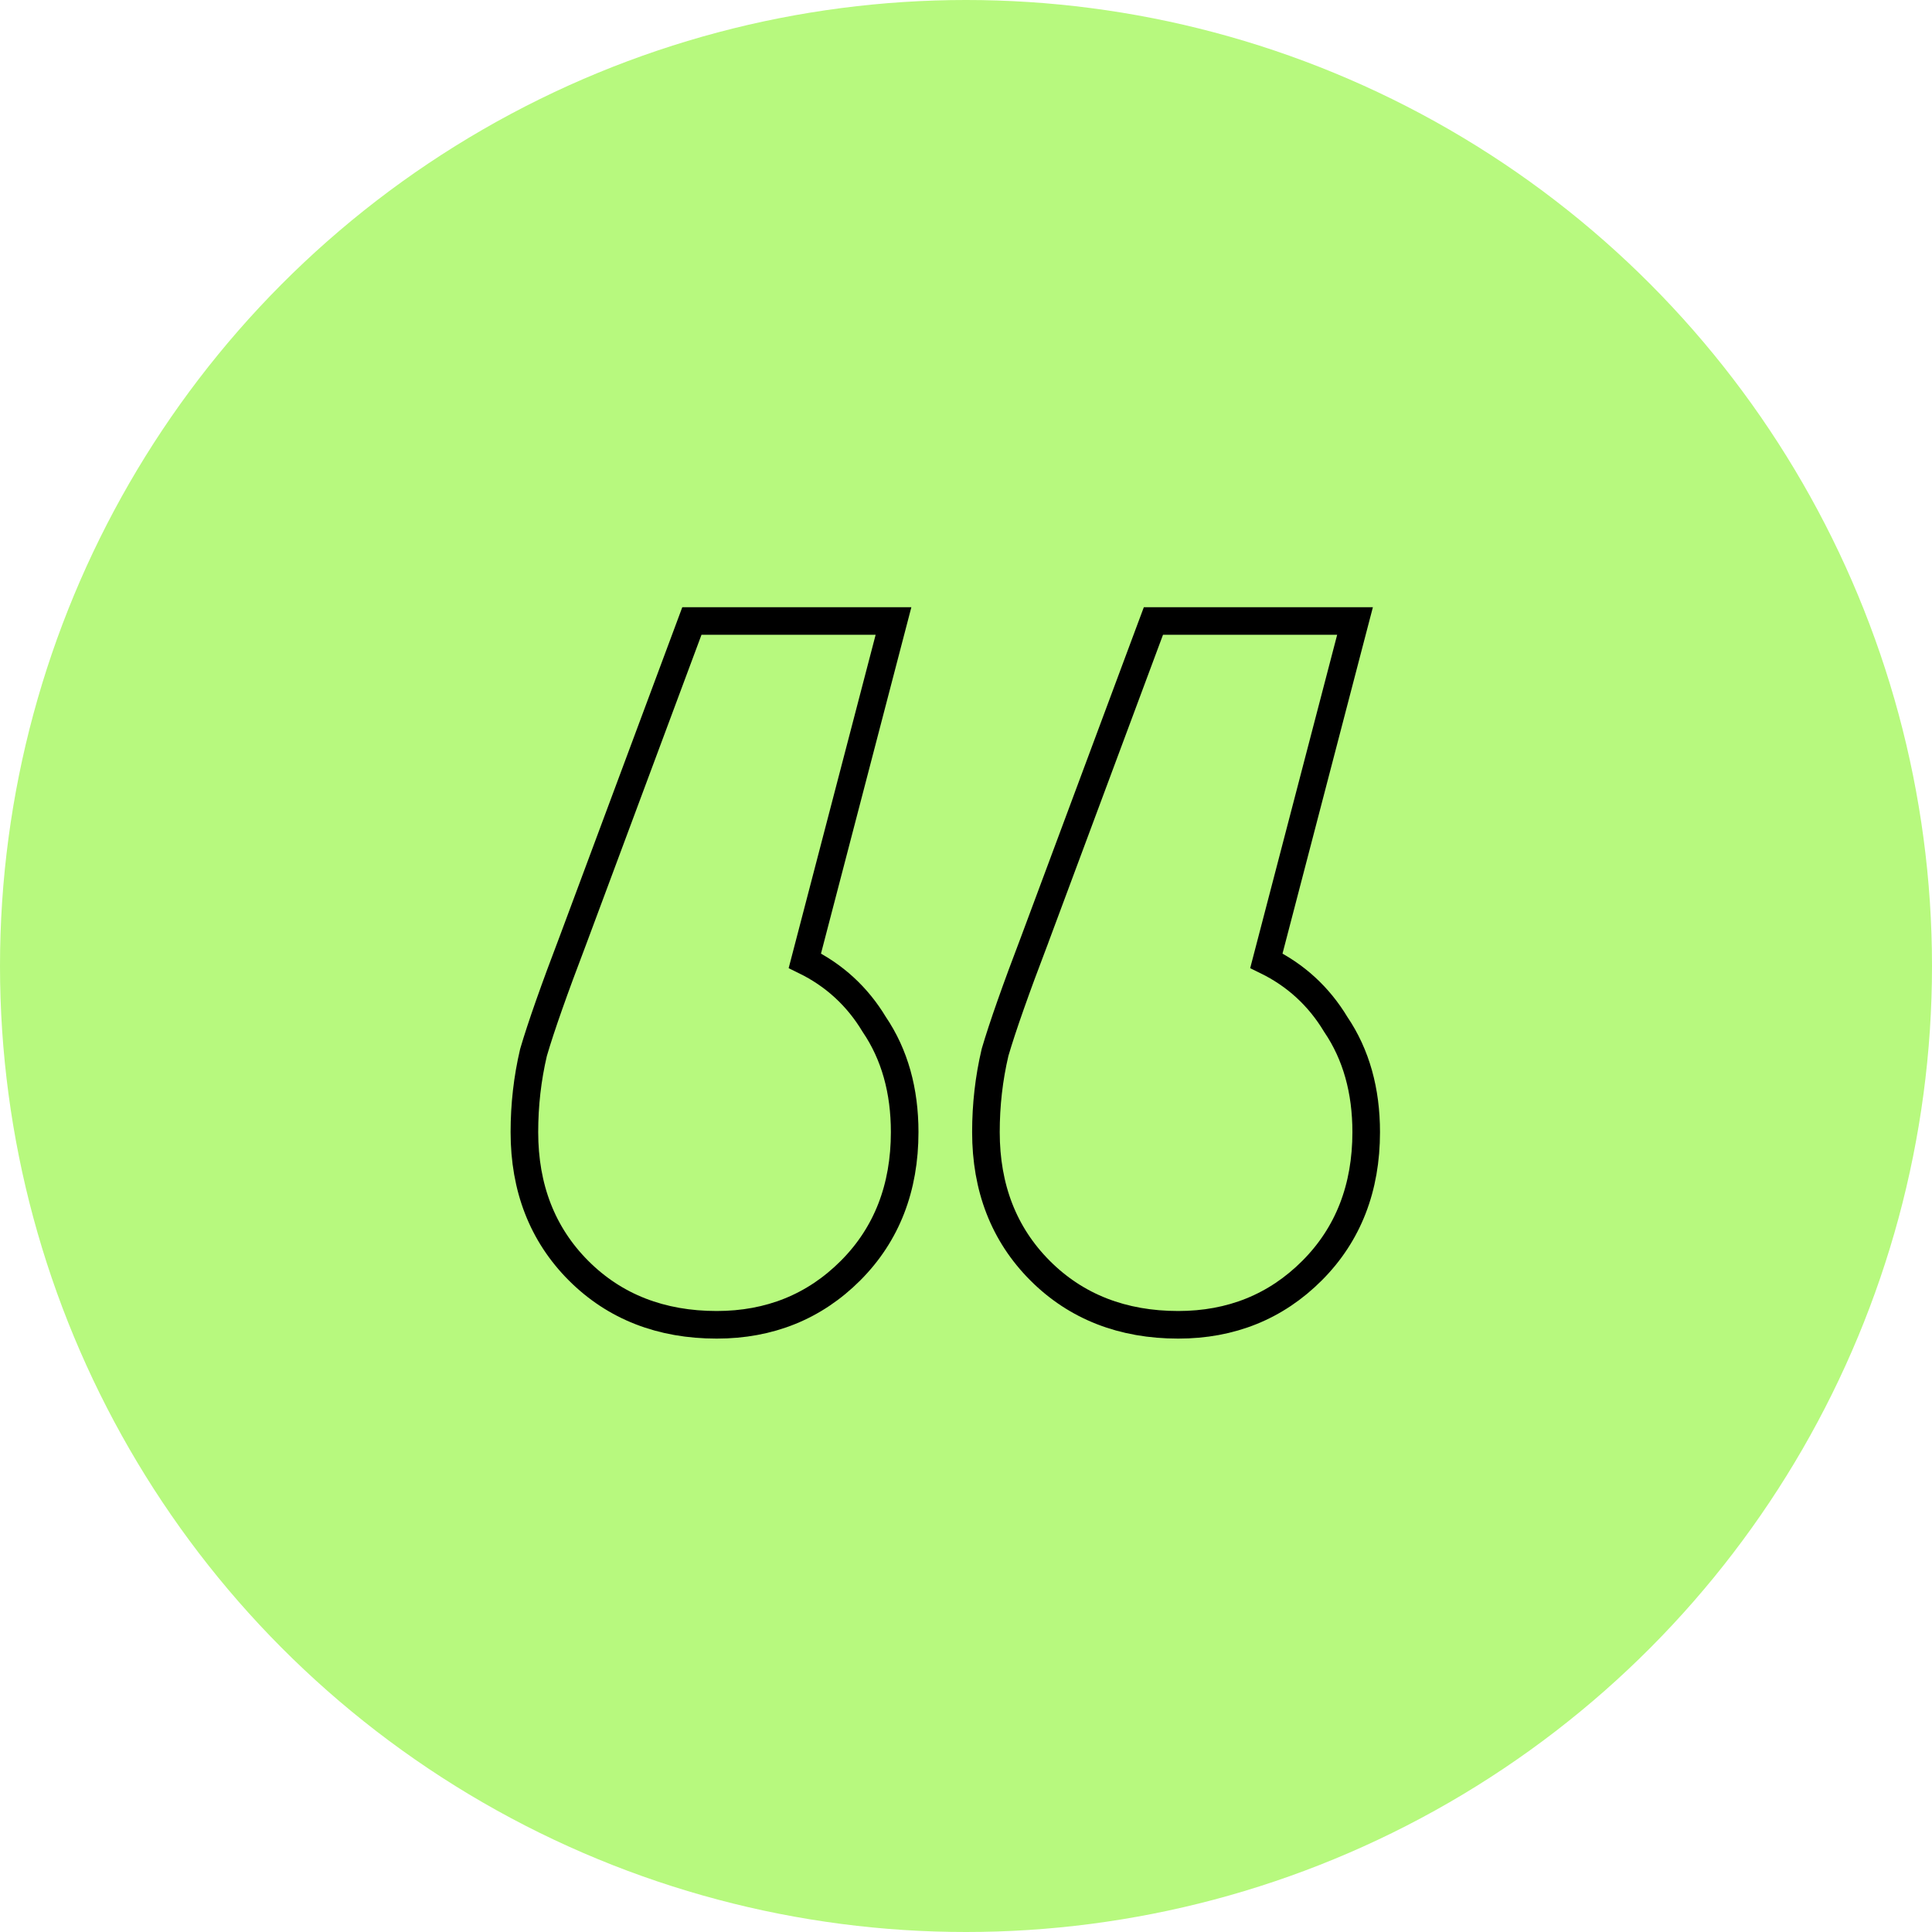
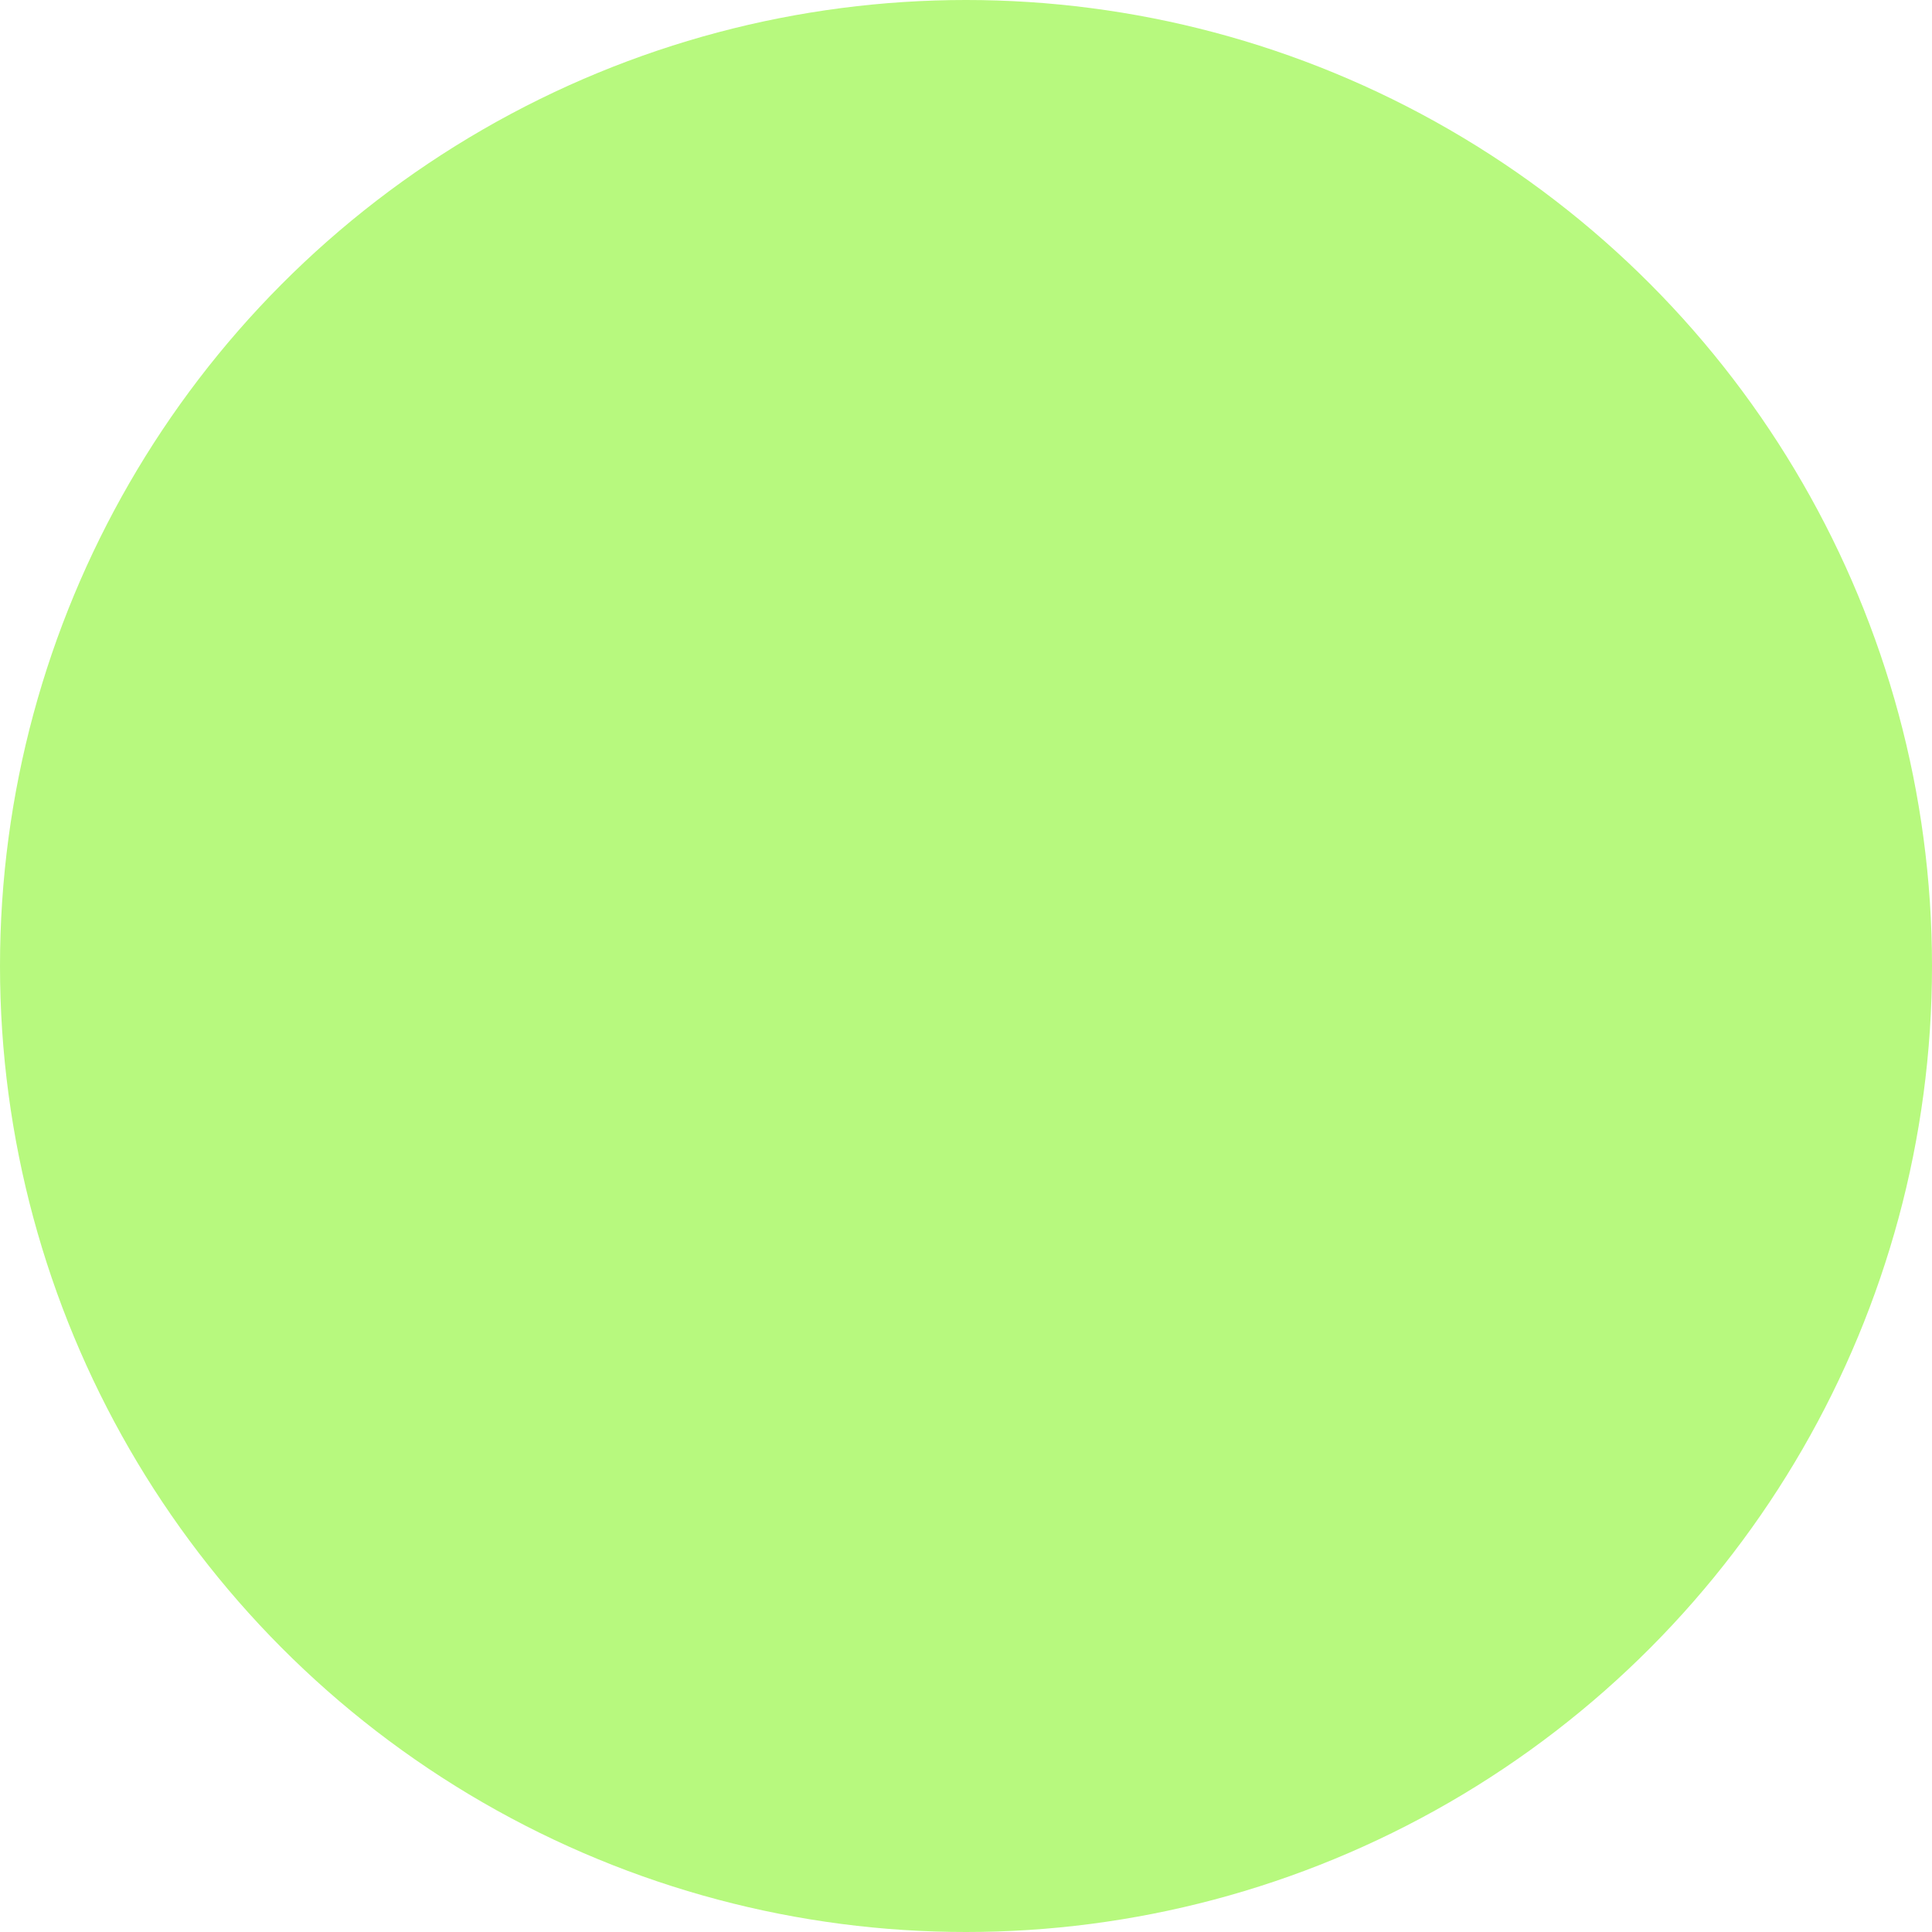
<svg xmlns="http://www.w3.org/2000/svg" width="140" height="140" viewBox="0 0 140 140" fill="none">
  <circle cx="70" cy="70" r="70" fill="#B7F97E" />
-   <path d="M38.672 76.225L38.664 76.251L38.657 76.278C38.219 78.146 38 80.067 38 82.039C38 86.066 39.294 89.439 41.92 92.071C44.548 94.703 47.915 96 51.936 96C55.764 96 59.02 94.692 61.636 92.071C64.263 89.439 65.556 86.066 65.556 82.039C65.556 79.039 64.836 76.419 63.348 74.228C62.124 72.195 60.442 70.655 58.323 69.618L64.419 46.252L64.746 45H63.452H50.831H50.137L49.895 45.651L41.535 68.092C40.167 71.678 39.209 74.394 38.672 76.225ZM72.115 76.225L72.108 76.251L72.101 76.278C71.662 78.146 71.444 80.067 71.444 82.039C71.444 86.066 72.737 89.439 75.364 92.071C77.992 94.703 81.359 96 85.38 96C89.208 96 92.464 94.692 95.079 92.071C97.707 89.439 99 86.066 99 82.039C99 79.039 98.28 76.419 96.792 74.228C95.568 72.195 93.886 70.655 91.767 69.618L97.863 46.252L98.19 45H96.896H84.275H83.581L83.338 45.651L74.98 68.089C74.98 68.09 74.979 68.091 74.979 68.093C73.611 71.678 72.653 74.394 72.115 76.225Z" stroke="black" stroke-width="2" />
</svg>